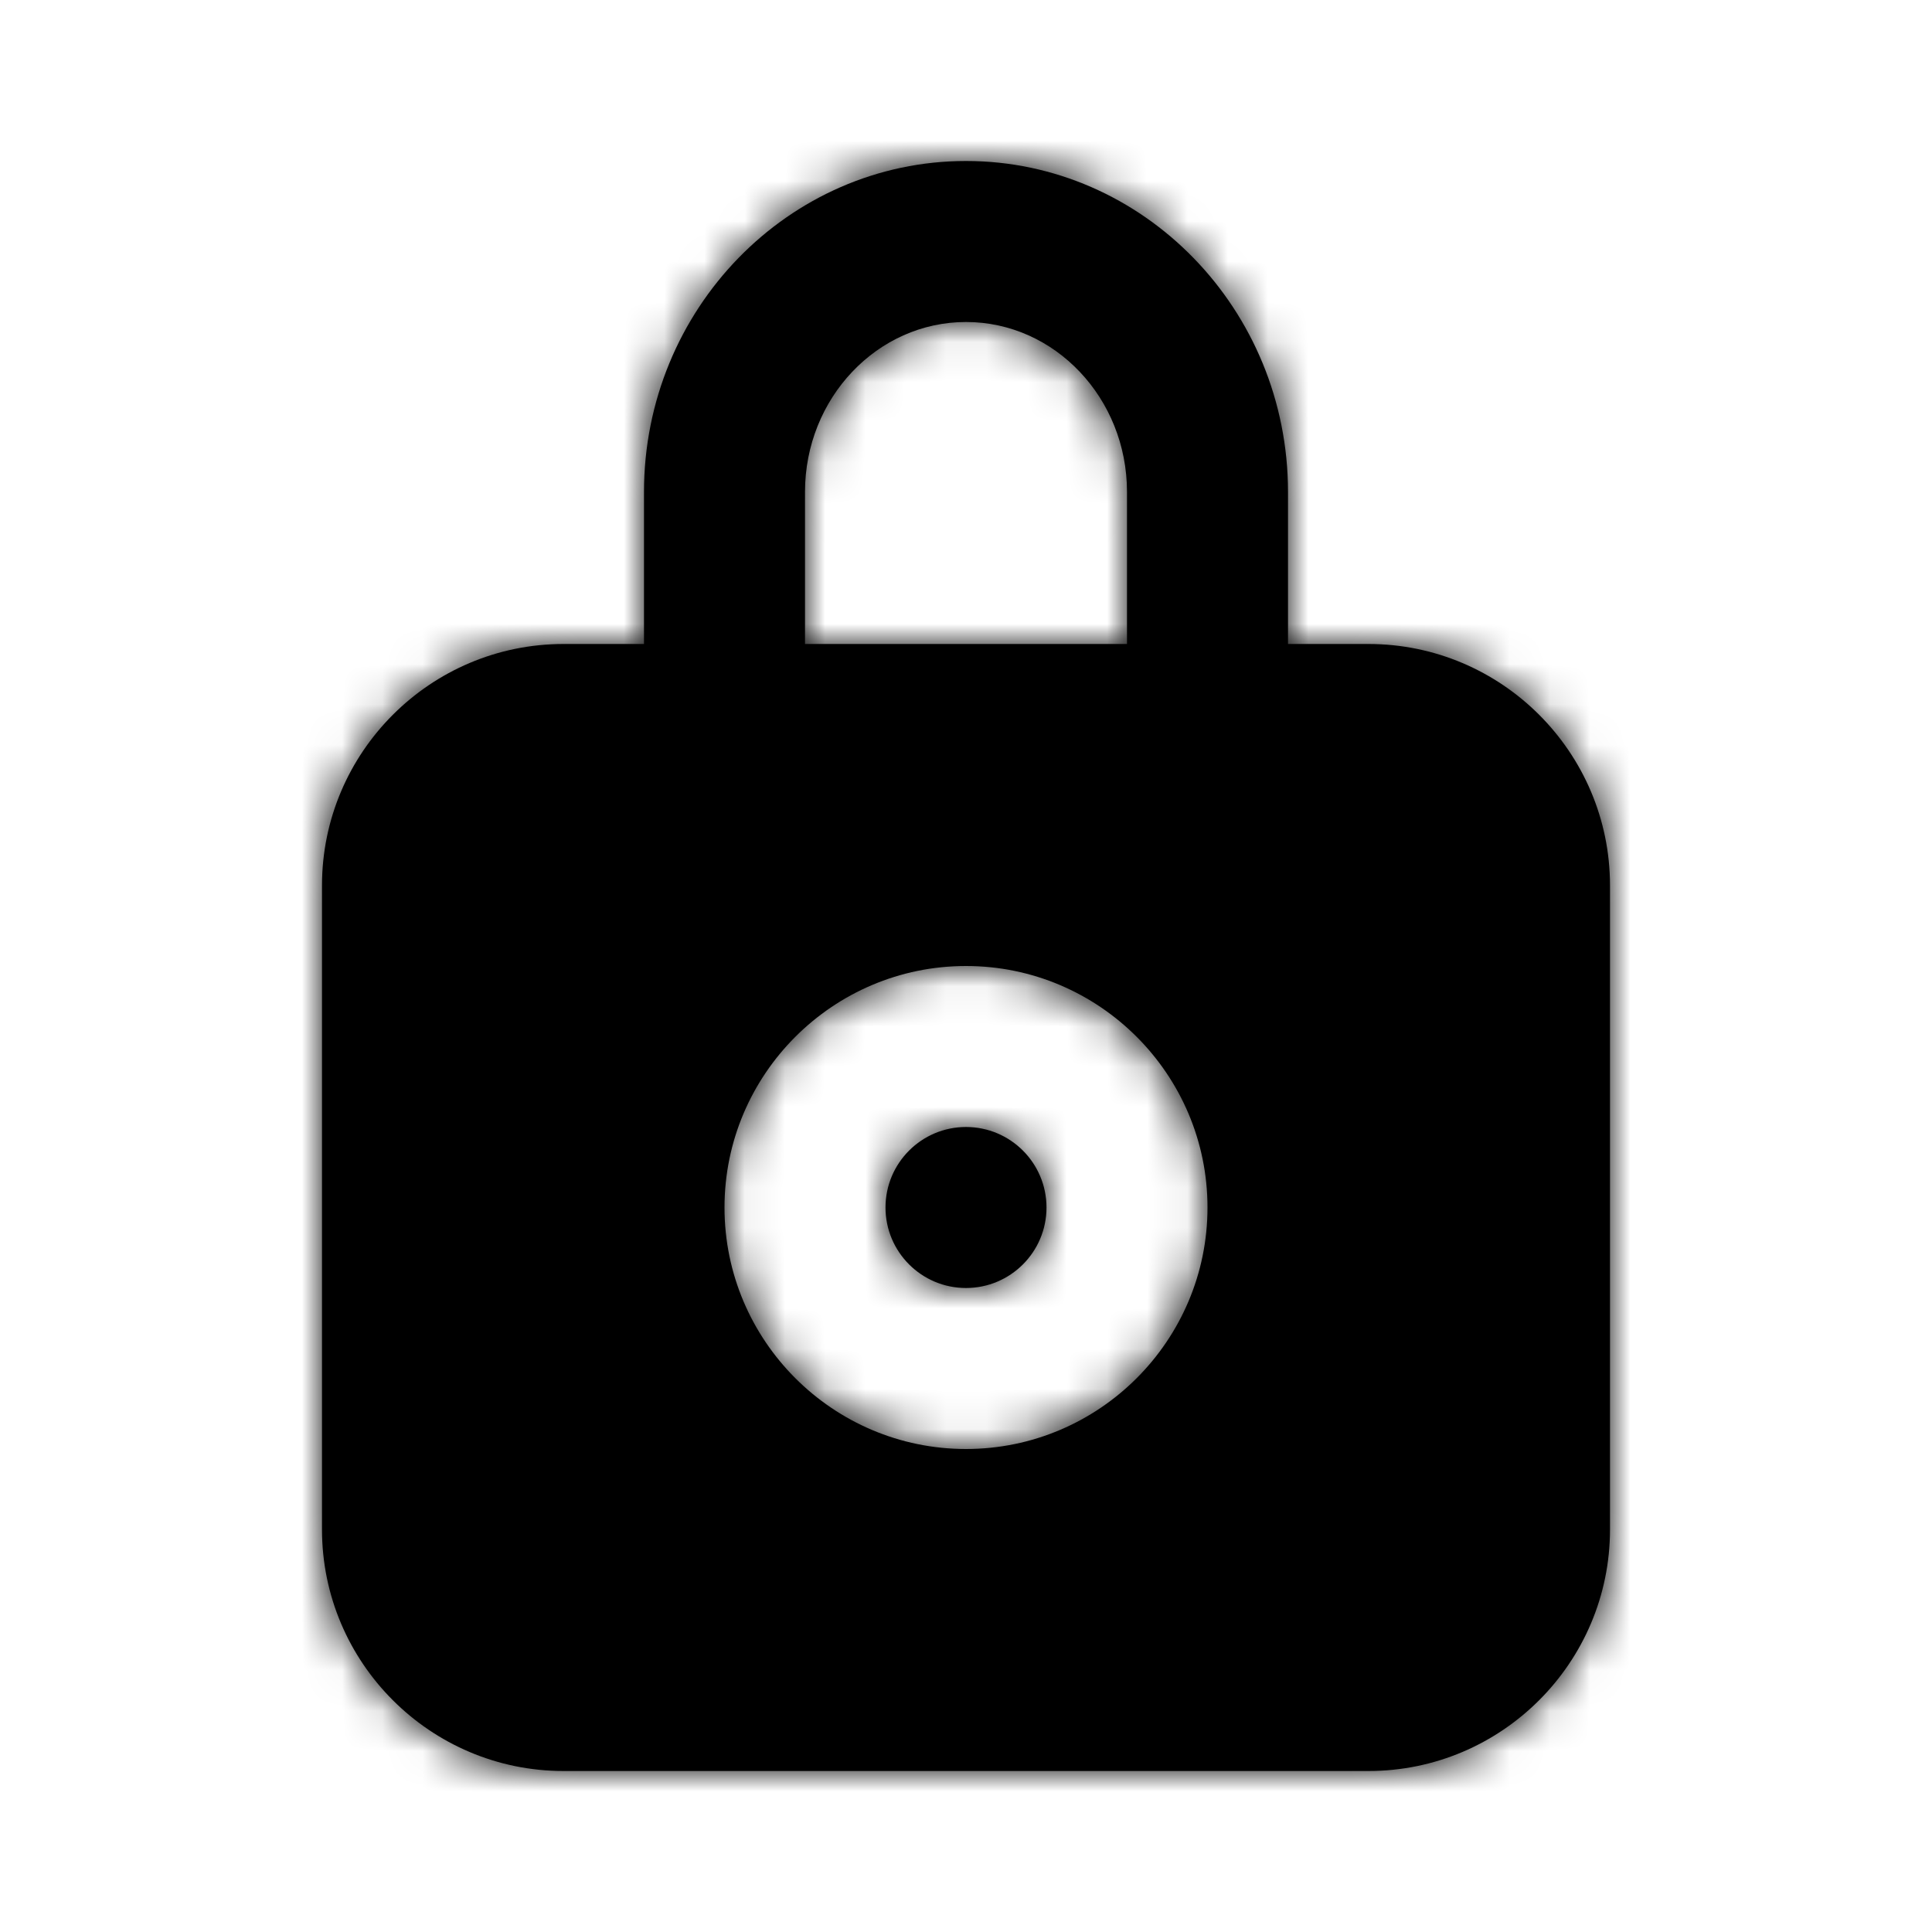
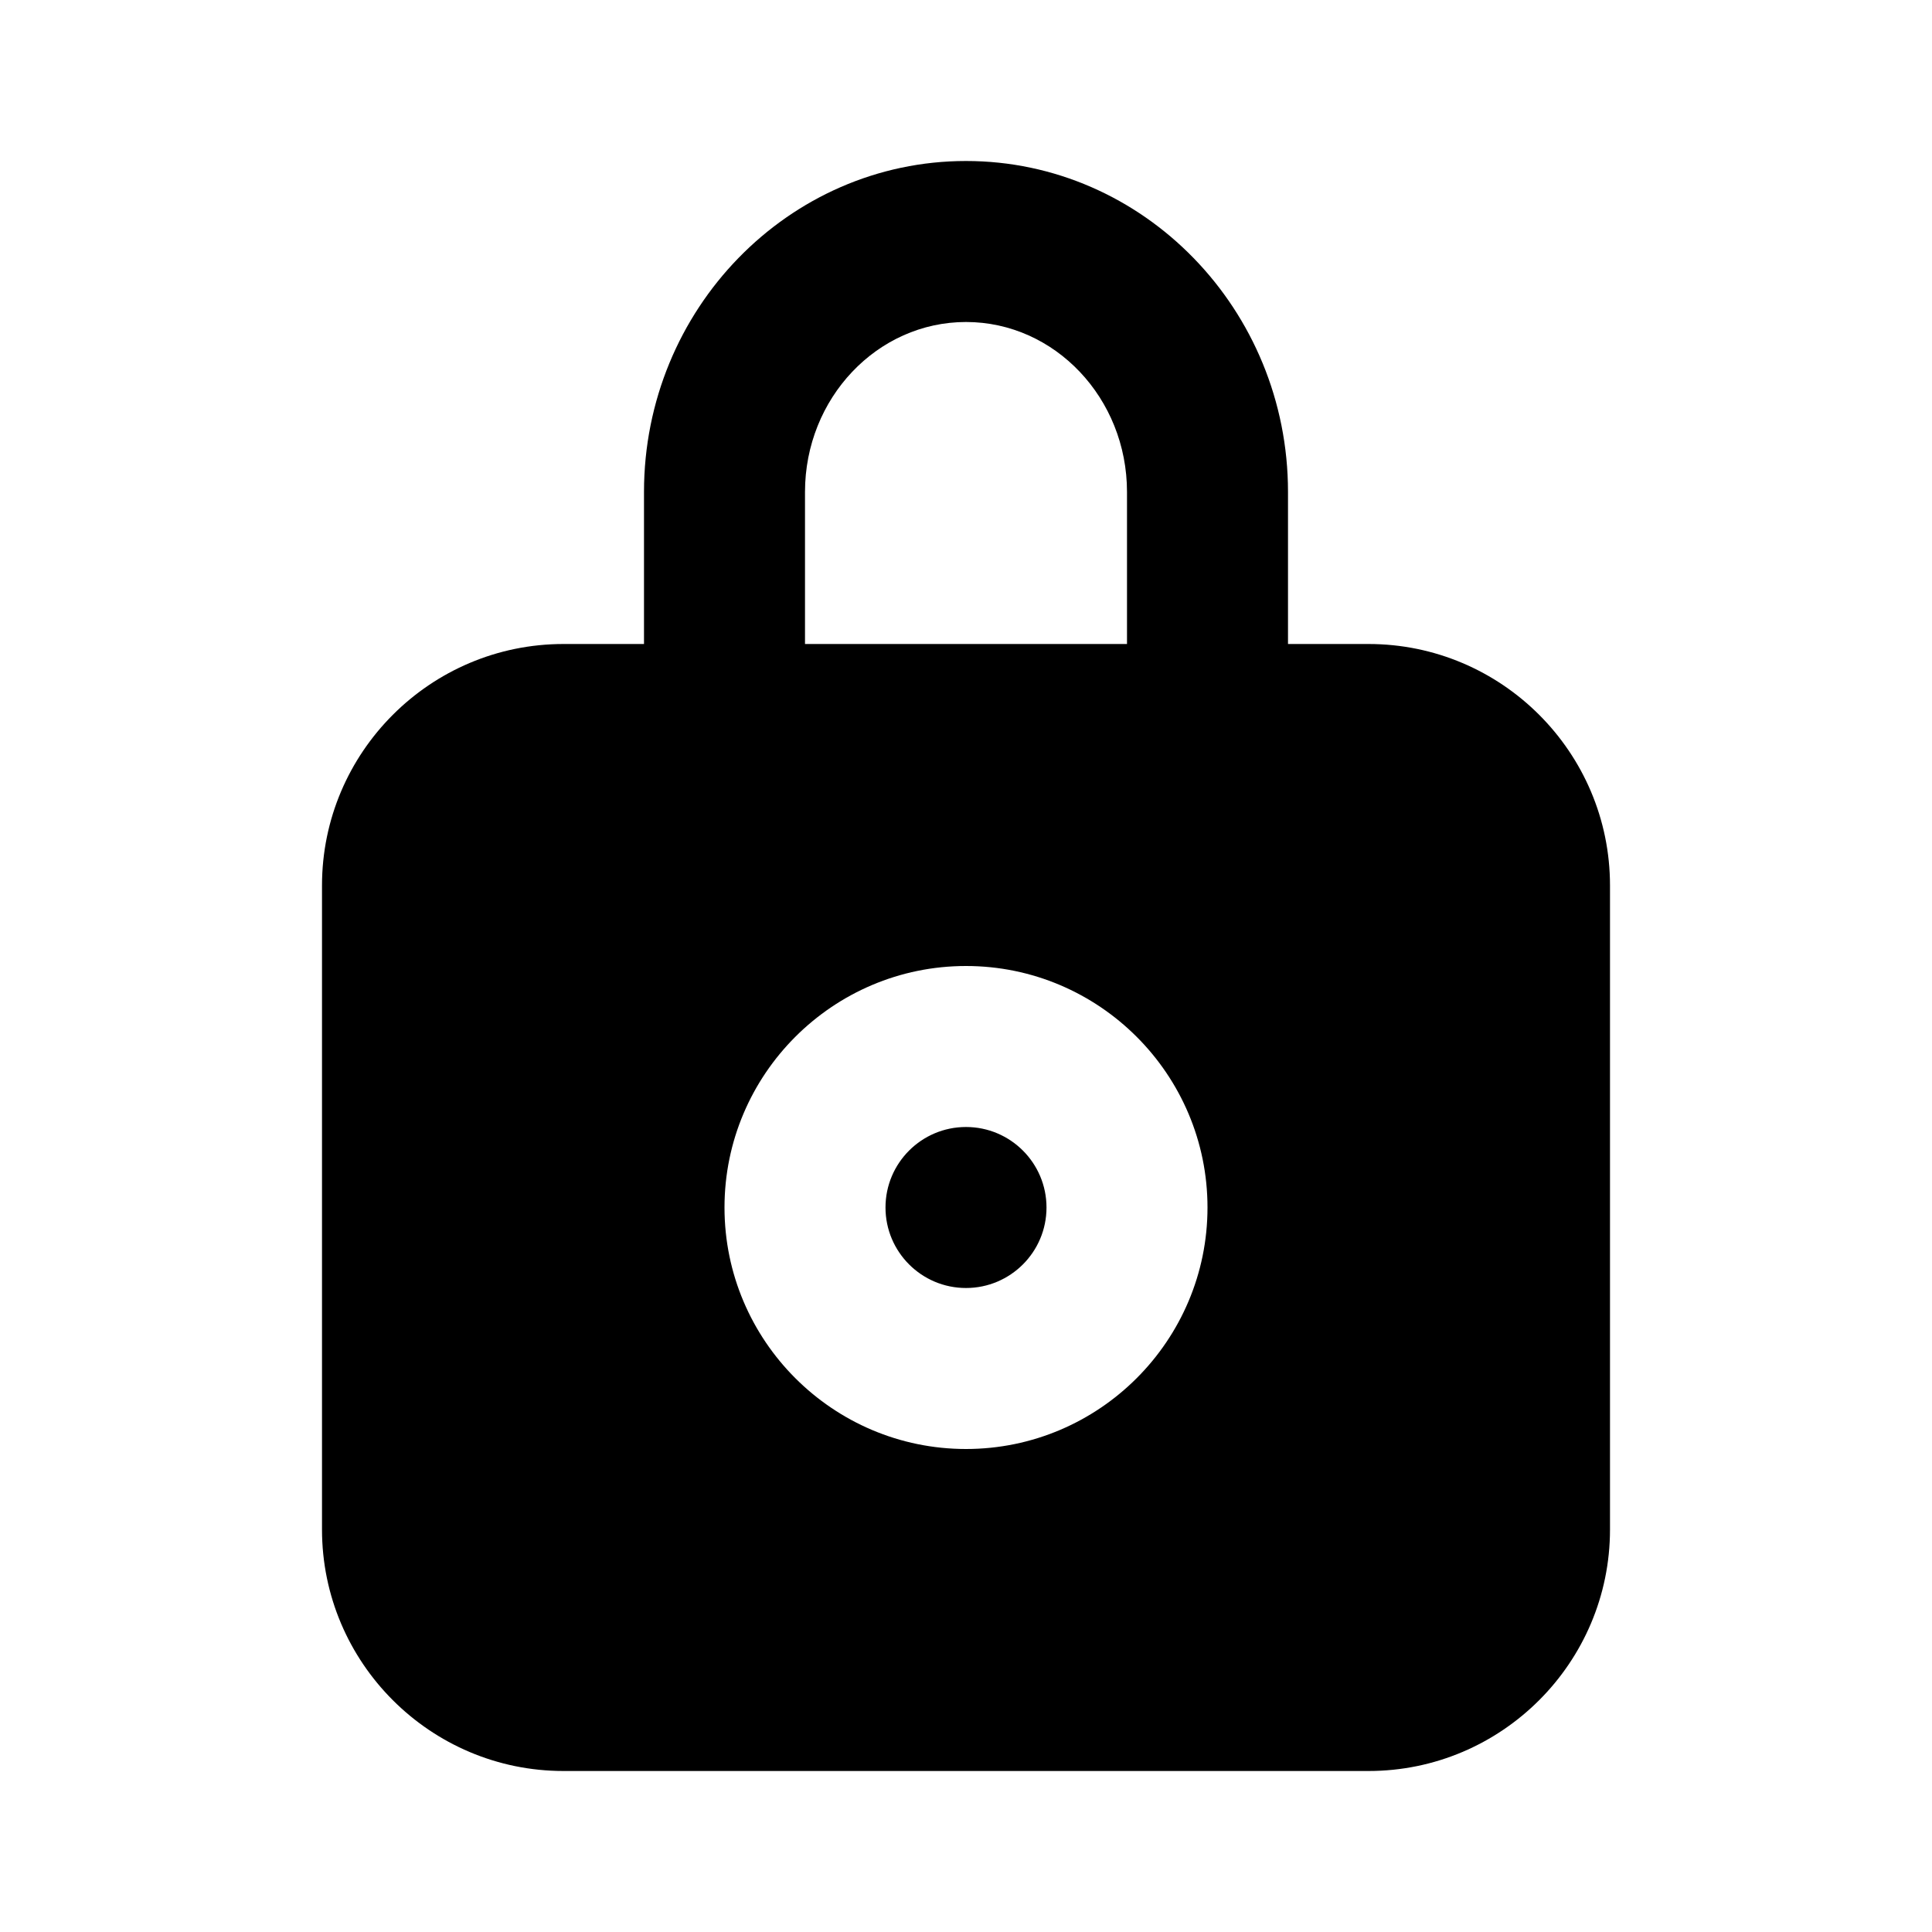
<svg xmlns="http://www.w3.org/2000/svg" width="48" height="48" viewBox="0 0 48 48" fill="none">
  <path fill-rule="evenodd" clip-rule="evenodd" d="M24 28C22.896 28 22 28.896 22 30C22 31.104 22.896 32 24 32C25.104 32 26 31.104 26 30C26 28.896 25.104 28 24 28ZM24 36C20.692 36 18 33.308 18 30C18 26.692 20.692 24 24 24C27.308 24 30 26.692 30 30C30 33.308 27.308 36 24 36ZM20 12.222C20 9.894 21.794 8 24 8C26.206 8 28 9.894 28 12.222V16H20V12.222ZM34 16H32V12.222C32 7.69 28.412 4 24 4C19.588 4 16 7.69 16 12.222V16H14C10.692 16 8 18.692 8 22V38C8 41.308 10.692 44 14 44H34C37.308 44 40 41.308 40 38V22C40 18.692 37.308 16 34 16Z" fill="black" />
  <mask id="mask0_1278_4171" style="mask-type:luminance" maskUnits="userSpaceOnUse" x="8" y="4" width="32" height="40">
-     <path fill-rule="evenodd" clip-rule="evenodd" d="M24 28C22.896 28 22 28.896 22 30C22 31.104 22.896 32 24 32C25.104 32 26 31.104 26 30C26 28.896 25.104 28 24 28ZM24 36C20.692 36 18 33.308 18 30C18 26.692 20.692 24 24 24C27.308 24 30 26.692 30 30C30 33.308 27.308 36 24 36ZM20 12.222C20 9.894 21.794 8 24 8C26.206 8 28 9.894 28 12.222V16H20V12.222ZM34 16H32V12.222C32 7.69 28.412 4 24 4C19.588 4 16 7.69 16 12.222V16H14C10.692 16 8 18.692 8 22V38C8 41.308 10.692 44 14 44H34C37.308 44 40 41.308 40 38V22C40 18.692 37.308 16 34 16Z" fill="white" />
-   </mask>
+     </mask>
  <g mask="url(#mask0_1278_4171)">
-     <rect width="48" height="48" fill="black" />
-   </g>
+     </g>
</svg>